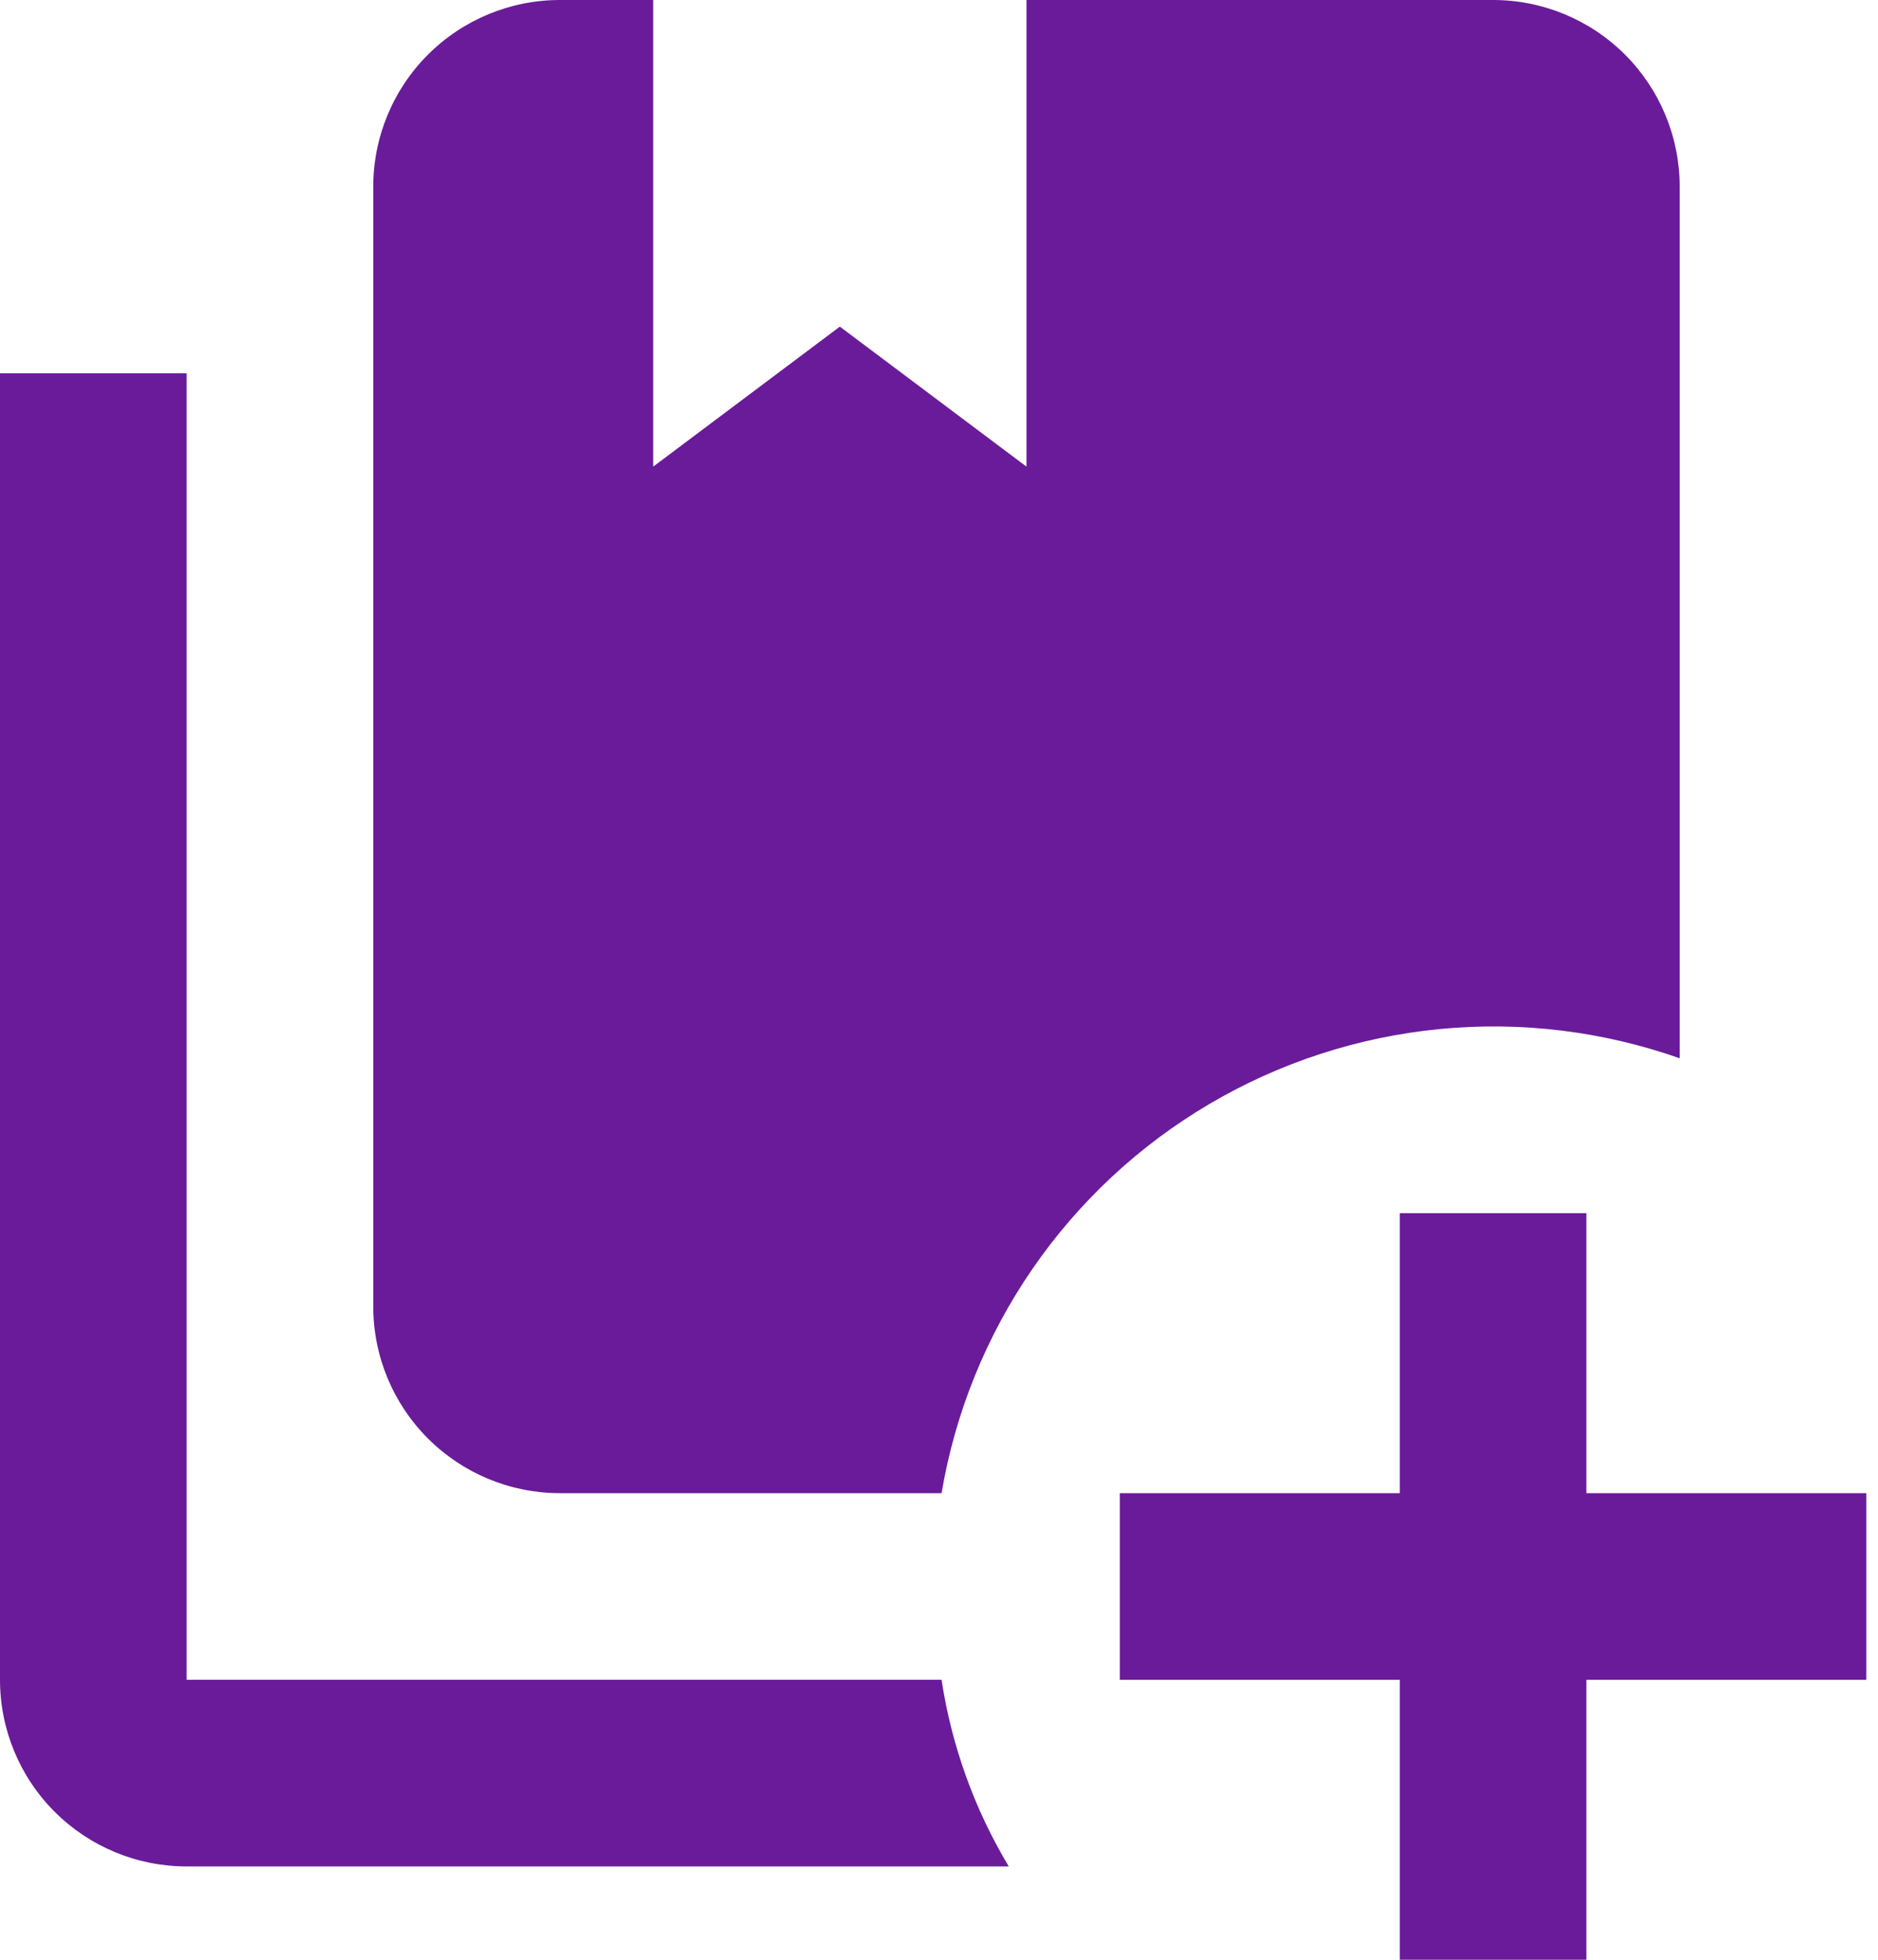
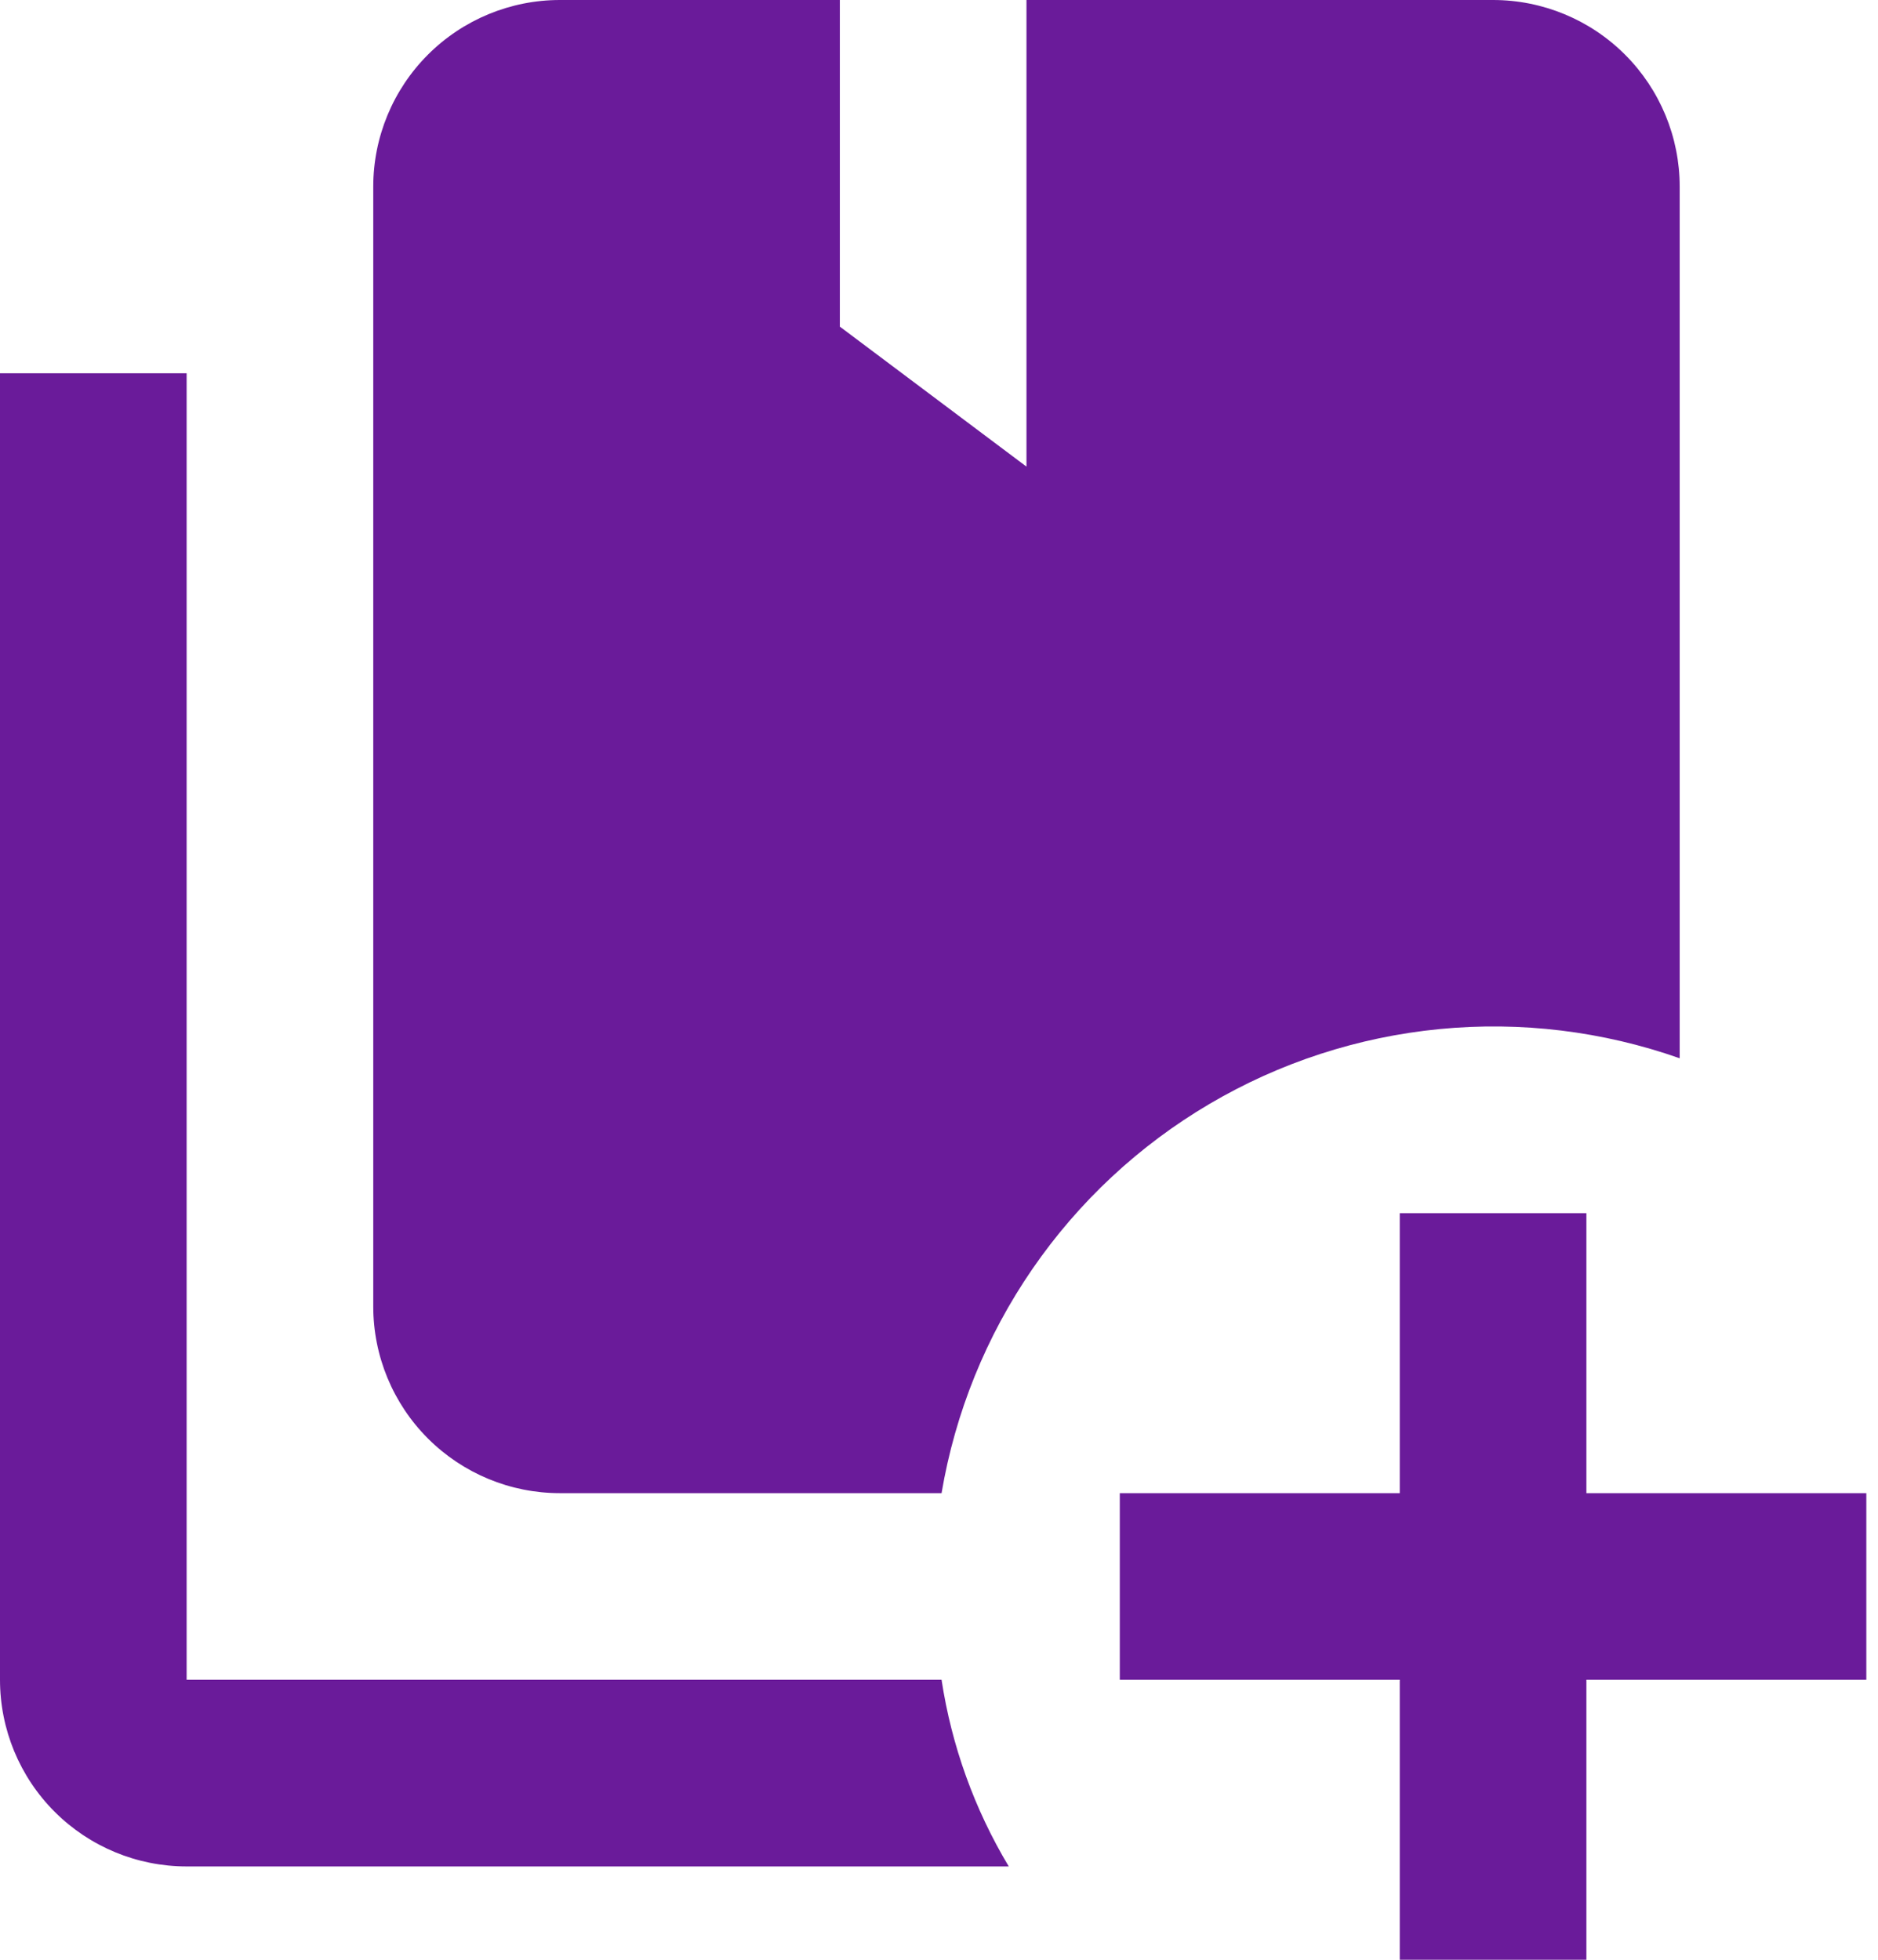
<svg xmlns="http://www.w3.org/2000/svg" width="69" height="72" viewBox="0 0 69 72" fill="none">
-   <path d="M34.594 61.714H6.857V13.714H0V61.714C0 63.533 0.722 65.277 2.008 66.563C3.294 67.849 5.039 68.571 6.857 68.571H37.063C35.802 66.468 34.963 64.139 34.594 61.714ZM54.857 0H37.714V17.143L30.857 12L24 17.143V0H20.571C18.753 0 17.009 0.722 15.723 2.008C14.437 3.294 13.714 5.039 13.714 6.857V48C13.714 49.819 14.437 51.563 15.723 52.849C17.009 54.135 18.753 54.857 20.571 54.857H34.594C35.094 51.9 36.233 49.089 37.933 46.619C39.633 44.149 41.853 42.08 44.437 40.558C47.02 39.036 49.905 38.097 52.89 37.807C55.874 37.517 58.886 37.884 61.714 38.88V6.857C61.714 5.039 60.992 3.294 59.706 2.008C58.42 0.722 56.676 0 54.857 0ZM58.286 44.571V54.857H68.571V61.714H58.286V72H51.429V61.714H41.143V54.857H51.429V44.571H58.286Z" fill="#6A1B9A" />
+   <path d="M34.594 61.714H6.857V13.714H0V61.714C0 63.533 0.722 65.277 2.008 66.563C3.294 67.849 5.039 68.571 6.857 68.571H37.063C35.802 66.468 34.963 64.139 34.594 61.714ZM54.857 0H37.714V17.143L30.857 12V0H20.571C18.753 0 17.009 0.722 15.723 2.008C14.437 3.294 13.714 5.039 13.714 6.857V48C13.714 49.819 14.437 51.563 15.723 52.849C17.009 54.135 18.753 54.857 20.571 54.857H34.594C35.094 51.9 36.233 49.089 37.933 46.619C39.633 44.149 41.853 42.08 44.437 40.558C47.02 39.036 49.905 38.097 52.89 37.807C55.874 37.517 58.886 37.884 61.714 38.88V6.857C61.714 5.039 60.992 3.294 59.706 2.008C58.42 0.722 56.676 0 54.857 0ZM58.286 44.571V54.857H68.571V61.714H58.286V72H51.429V61.714H41.143V54.857H51.429V44.571H58.286Z" fill="#6A1B9A" />
</svg>